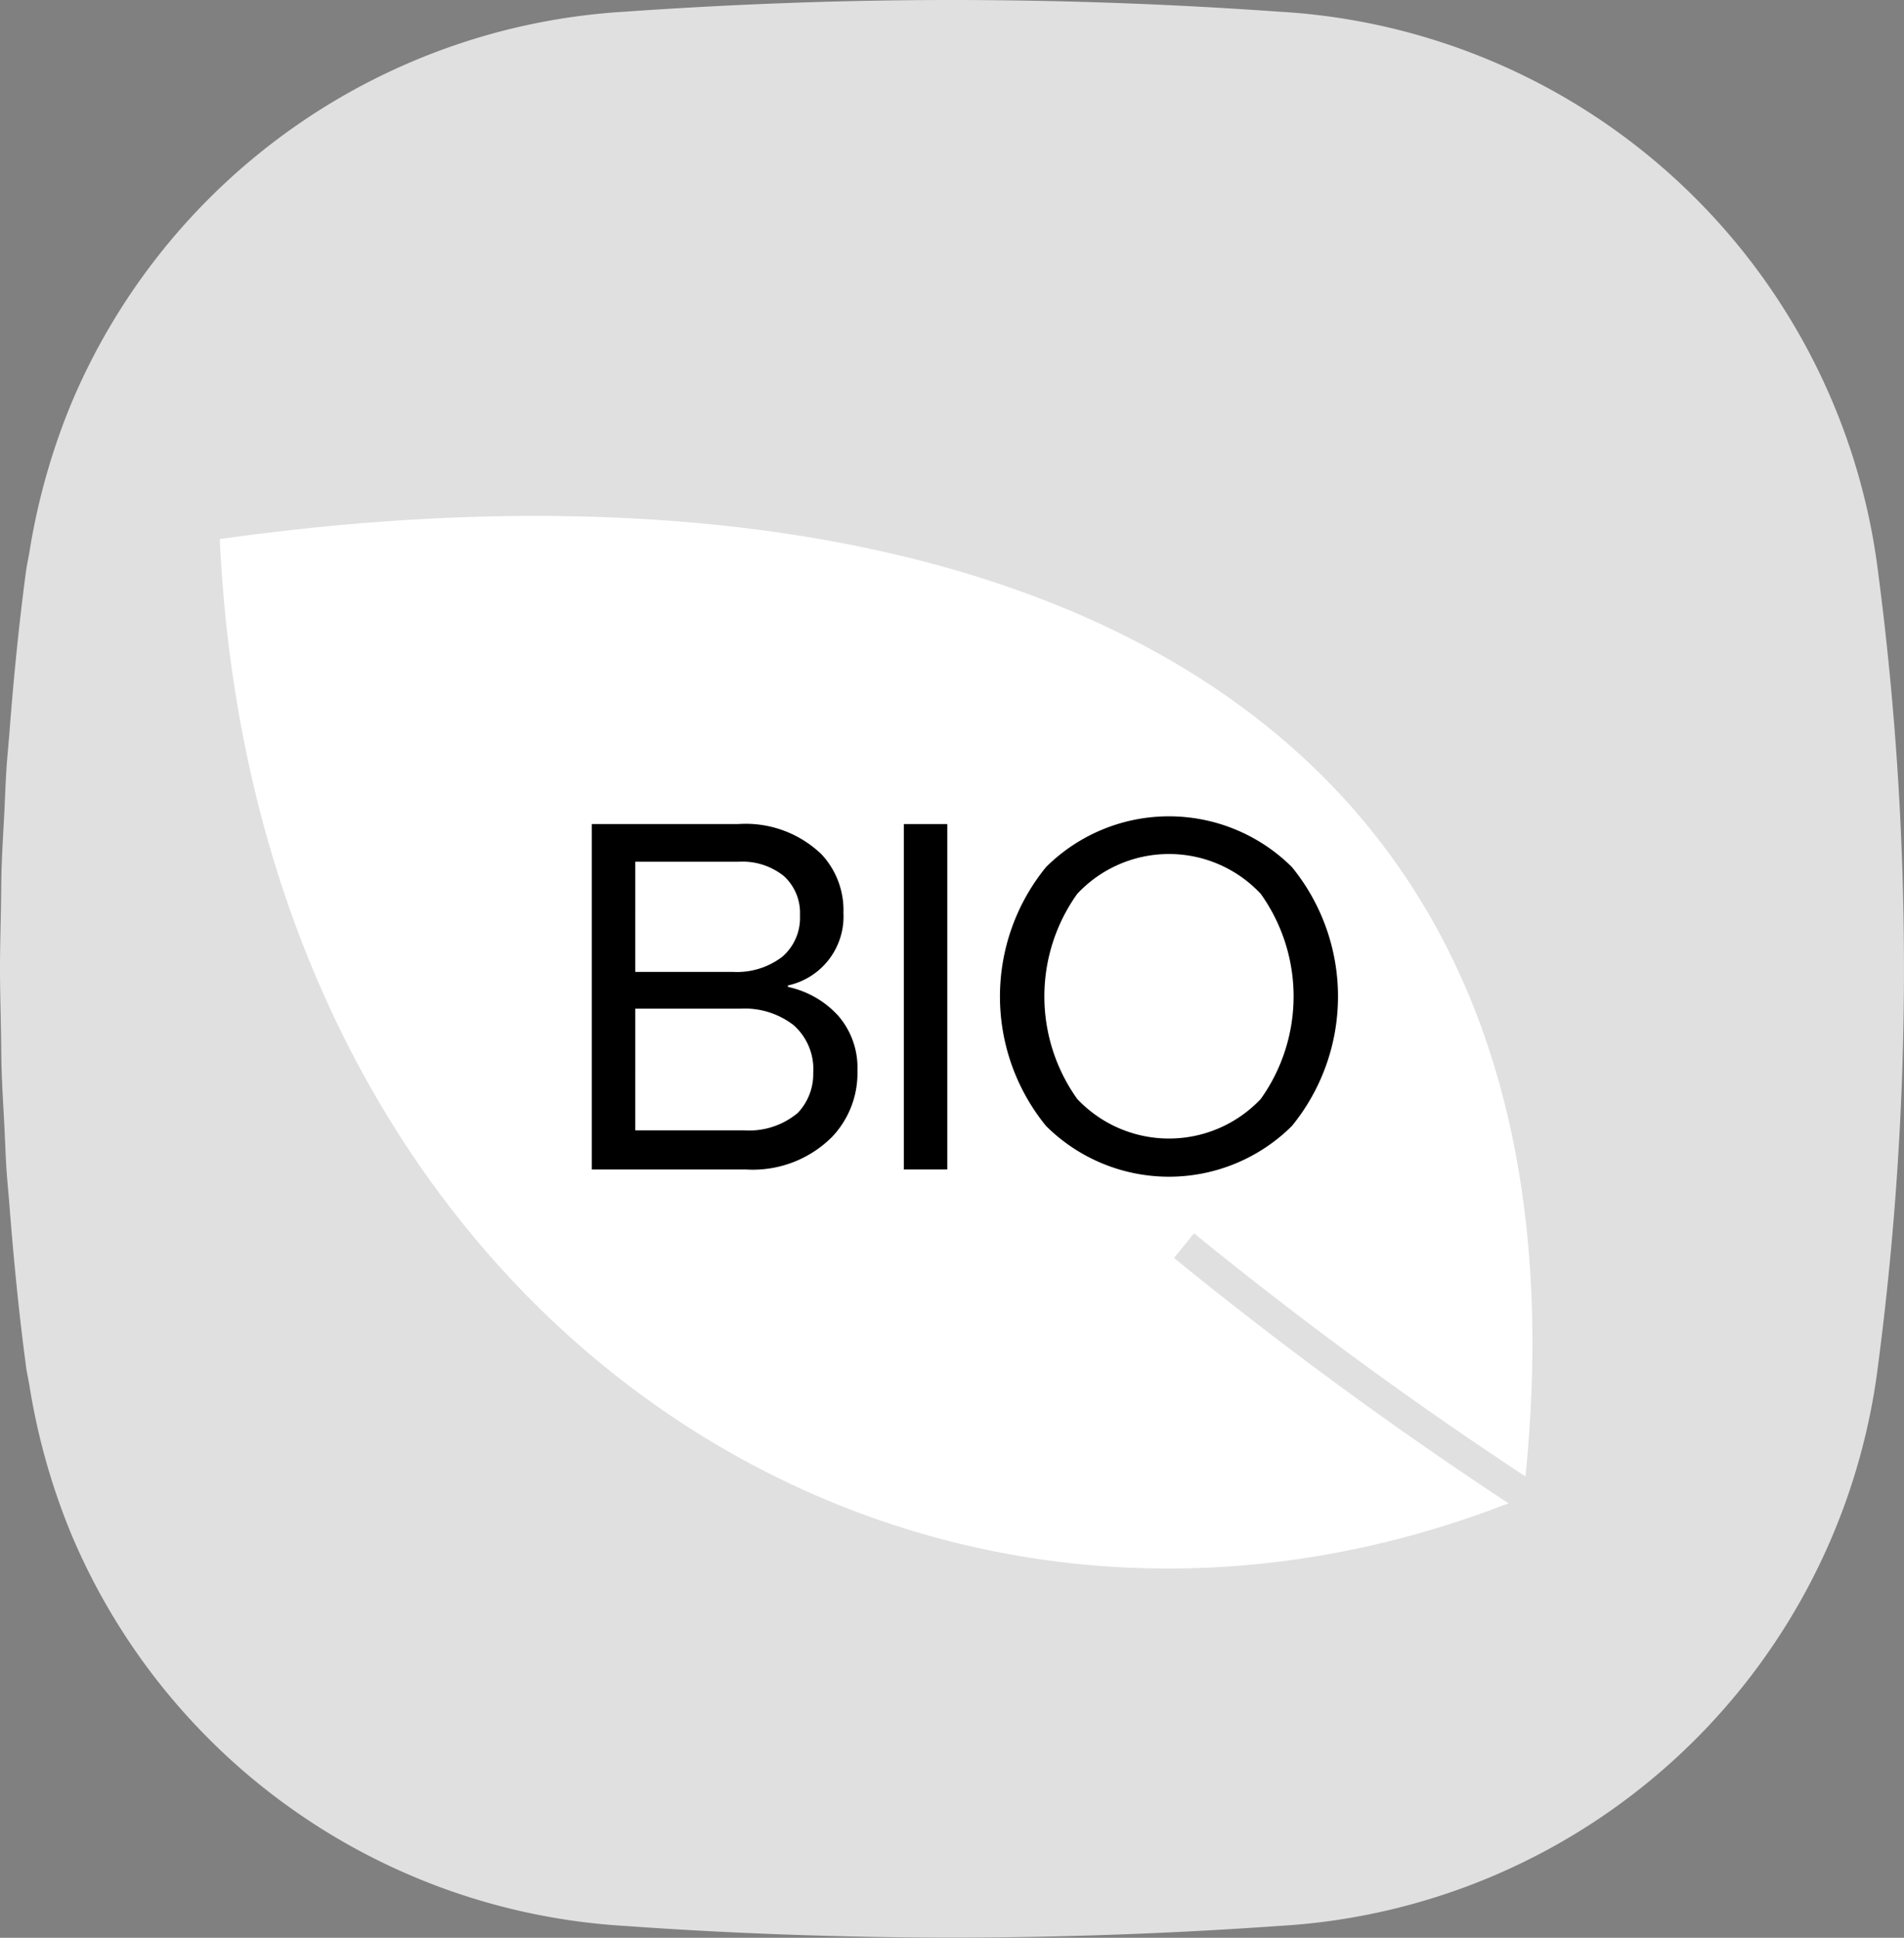
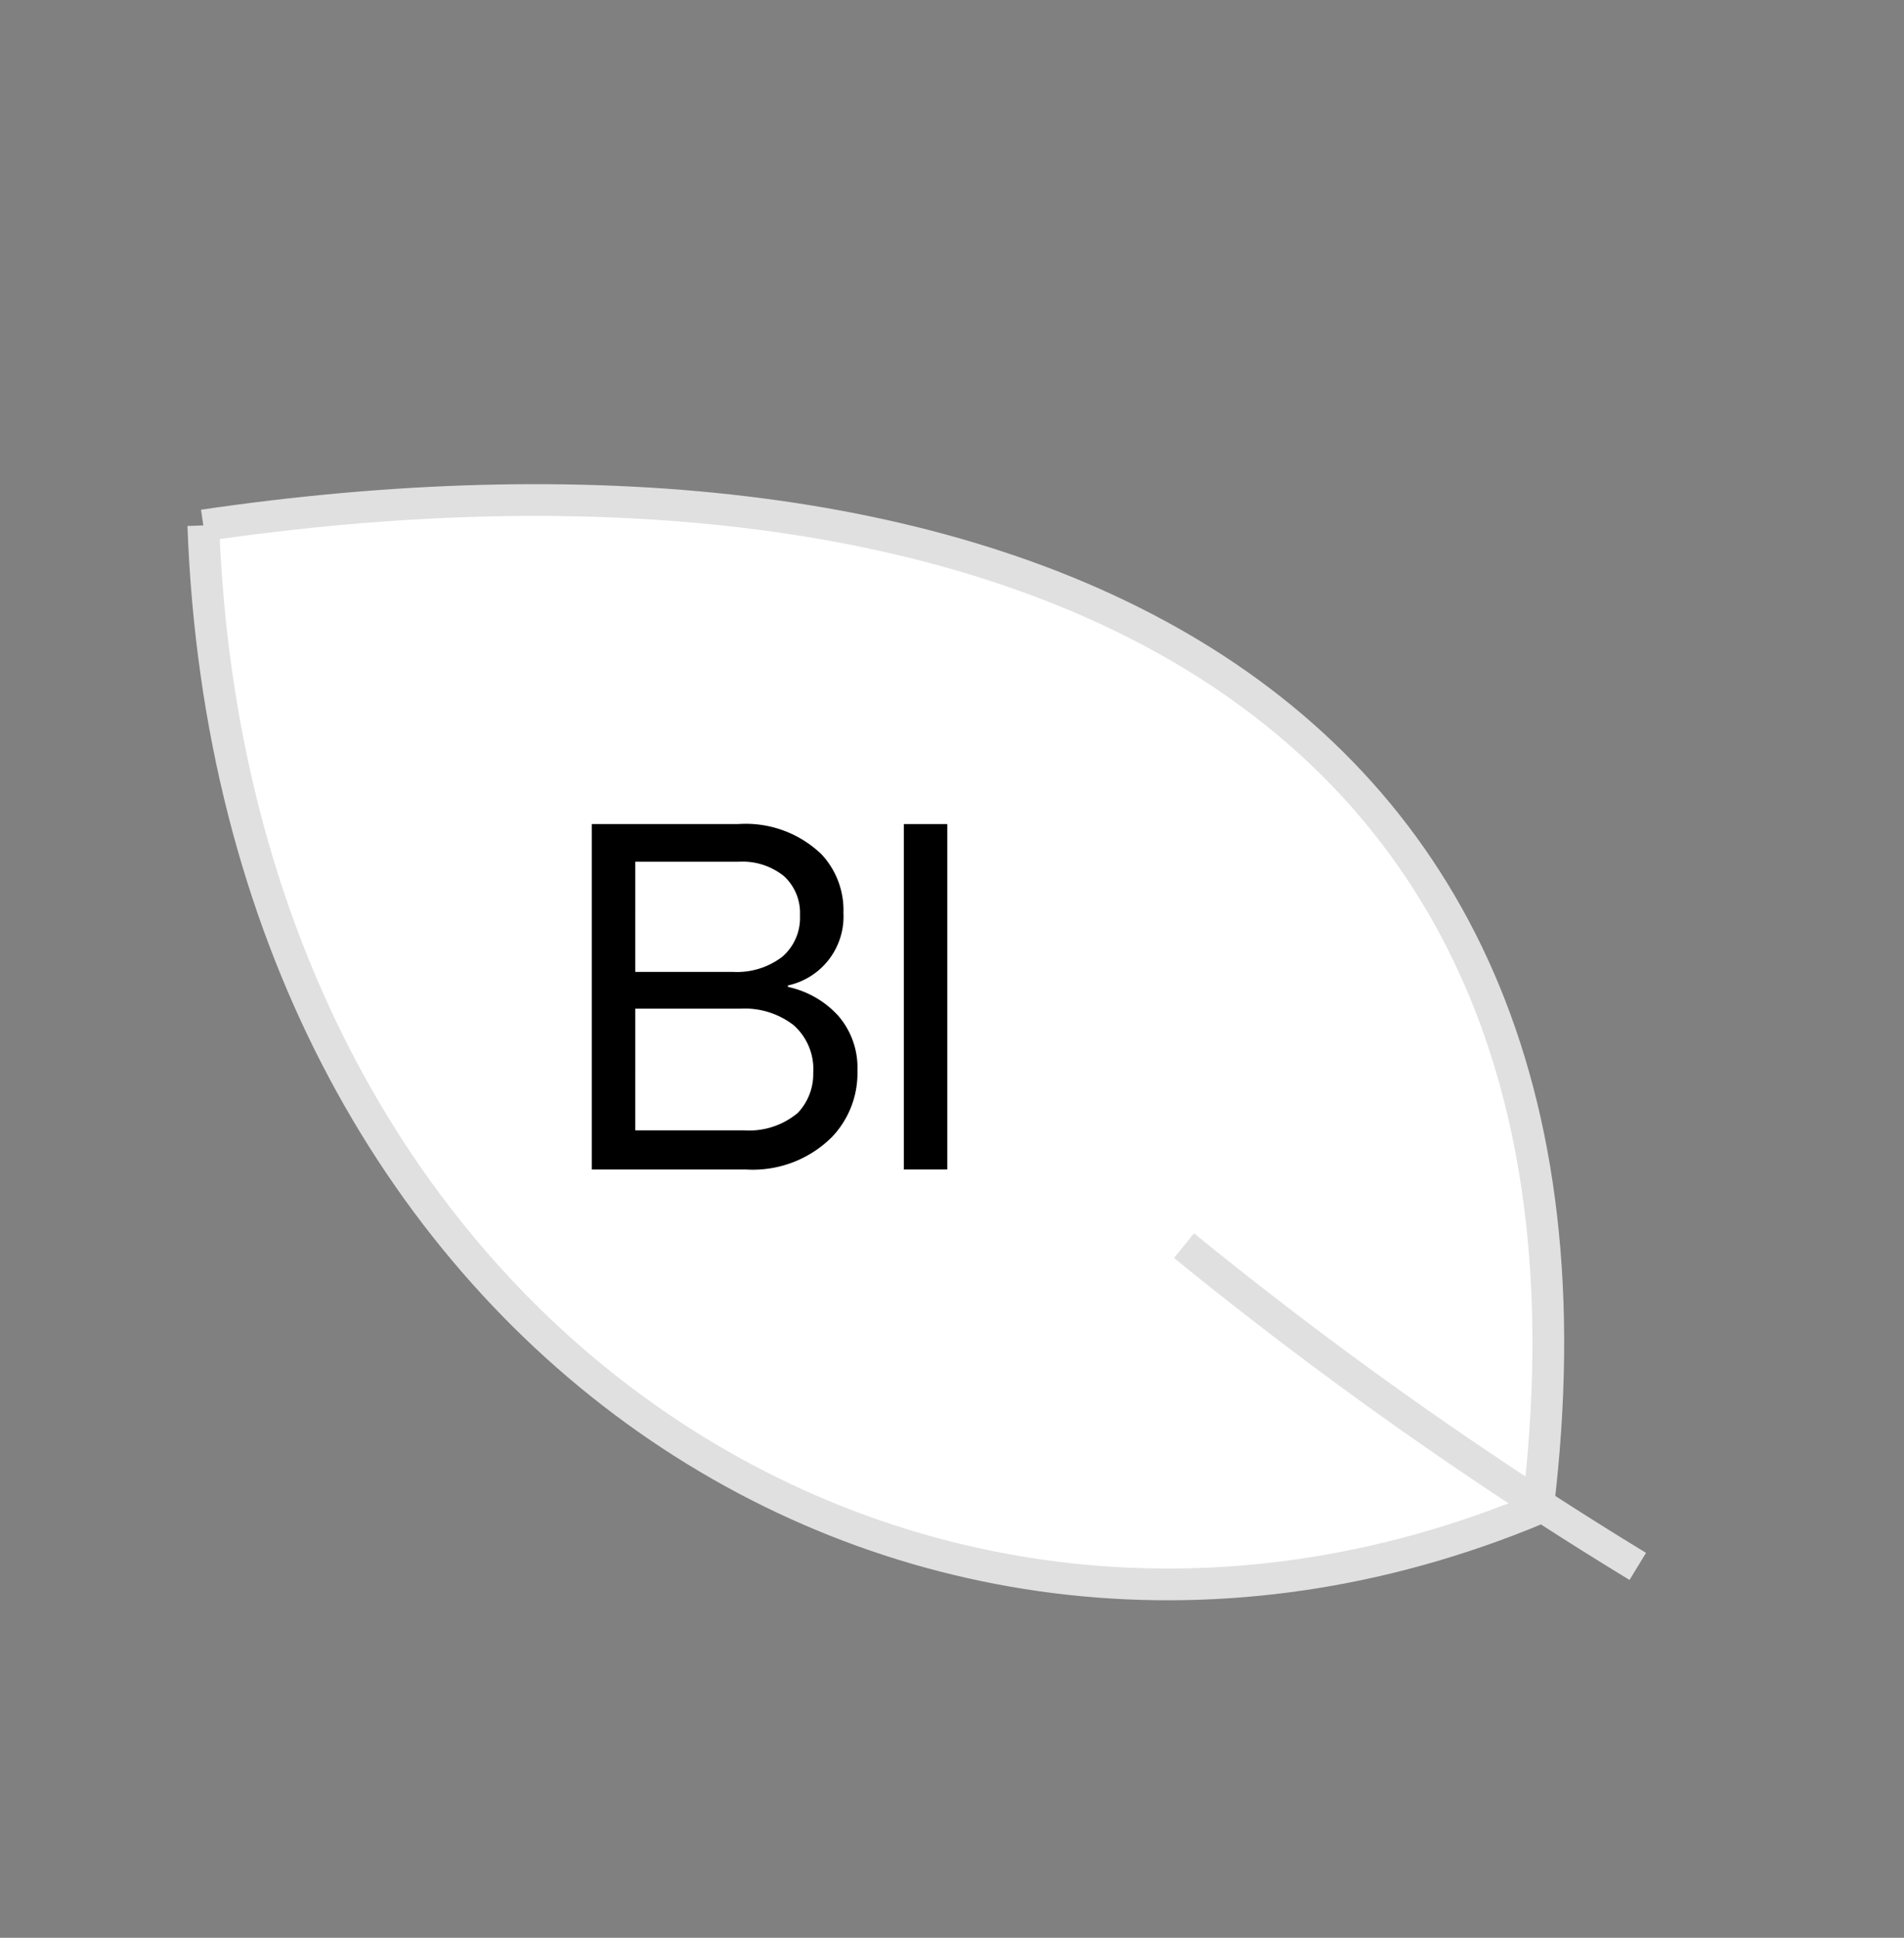
<svg xmlns="http://www.w3.org/2000/svg" width="60" height="61.049" viewBox="0 0 60 61.049">
  <rect x="0" y="0" width="60" height="61.049" fill="#808080" stroke="none" />
  <g id="Bio_Based" transform="translate(-117.683 -859.993)">
-     <path id="路径_638" data-name="路径 638" d="M176.864,877.995A20.174,20.174,0,0,0,158,860.362q-5.14-.367-10.318-.369-2.584,0-5.166.094t-5.152.275a20.224,20.224,0,0,0-17.424,12.316,20.848,20.848,0,0,0-1.325,4.679c-.035.214-.084.422-.113.638-.225,1.682-.392,3.39-.524,5.107-.029.369-.067.735-.091,1.106-.03.456-.044.916-.067,1.373-.03.592-.068,1.183-.087,1.775-.013.412-.012.826-.019,1.238-.013.641-.031,1.282-.031,1.924s.019,1.282.031,1.924c.008.412.007.825.019,1.237.019.594.057,1.184.087,1.775.023.458.037.917.067,1.374.024.37.062.736.091,1.1.132,1.717.3,3.425.524,5.107.029.217.078.424.113.638a20.85,20.85,0,0,0,1.325,4.679,20.225,20.225,0,0,0,17.424,12.316q2.569.184,5.152.275t5.166.094q5.17-.005,10.318-.369a20.174,20.174,0,0,0,18.862-17.633A96.092,96.092,0,0,0,176.864,877.995Z" fill="#e0e0e0" />
-     <path id="路径_639" data-name="路径 639" d="M125.25,879.4c23.828-3.5,45.317,4.082,42.055,30.974C147.613,918.6,126.181,904.936,125.25,879.4Z" transform="translate(-1.16 -2.854)" fill="#fff" stroke="#e0e0e0" stroke-miterlimit="10" stroke-width="1" />
+     <path id="路径_639" data-name="路径 639" d="M125.25,879.4c23.828-3.5,45.317,4.082,42.055,30.974C147.613,918.6,126.181,904.936,125.25,879.4" transform="translate(-1.16 -2.854)" fill="#fff" stroke="#e0e0e0" stroke-miterlimit="10" stroke-width="1" />
    <path id="路径_640" data-name="路径 640" d="M161.751,906.343a128.243,128.243,0,0,0,14.3,10.106" transform="translate(-6.757 -7.107)" fill="none" stroke="#e0e0e0" stroke-miterlimit="10" stroke-width="1" />
    <g id="组_1522" data-name="组 1522" transform="translate(136.333 885.712)">
      <path id="路径_641" data-name="路径 641" d="M139.71,901.539V890.657h4.611a3.446,3.446,0,0,1,2.618.944,2.575,2.575,0,0,1,.7,1.857,2.222,2.222,0,0,1-1.75,2.283v.046a2.989,2.989,0,0,1,1.582.905,2.49,2.49,0,0,1,.609,1.728,2.914,2.914,0,0,1-.791,2.084,3.527,3.527,0,0,1-2.725,1.035Zm1.37-6.225h3.074a2.347,2.347,0,0,0,1.552-.472,1.616,1.616,0,0,0,.563-1.309,1.567,1.567,0,0,0-.51-1.24,2.081,2.081,0,0,0-1.423-.449H141.08Zm0,4.992H144.5a2.387,2.387,0,0,0,1.7-.549,1.771,1.771,0,0,0,.487-1.262,1.847,1.847,0,0,0-.623-1.507,2.52,2.52,0,0,0-1.659-.516H141.08Z" transform="translate(-139.71 -890.414)" />
      <path id="路径_642" data-name="路径 642" d="M151.322,901.539V890.657h1.369v10.882Z" transform="translate(-141.49 -890.414)" />
-       <path id="路径_643" data-name="路径 643" d="M164.1,900.125a5.494,5.494,0,0,1-7.747,0,6.452,6.452,0,0,1,0-8.158,5.494,5.494,0,0,1,7.747,0,6.452,6.452,0,0,1,0,8.158Zm-6.765-.852a3.976,3.976,0,0,0,5.784,0,5.561,5.561,0,0,0,0-6.461,3.958,3.958,0,0,0-5.784,0,5.557,5.557,0,0,0,0,6.461Z" transform="translate(-142.039 -890.37)" />
    </g>
  </g>
</svg>